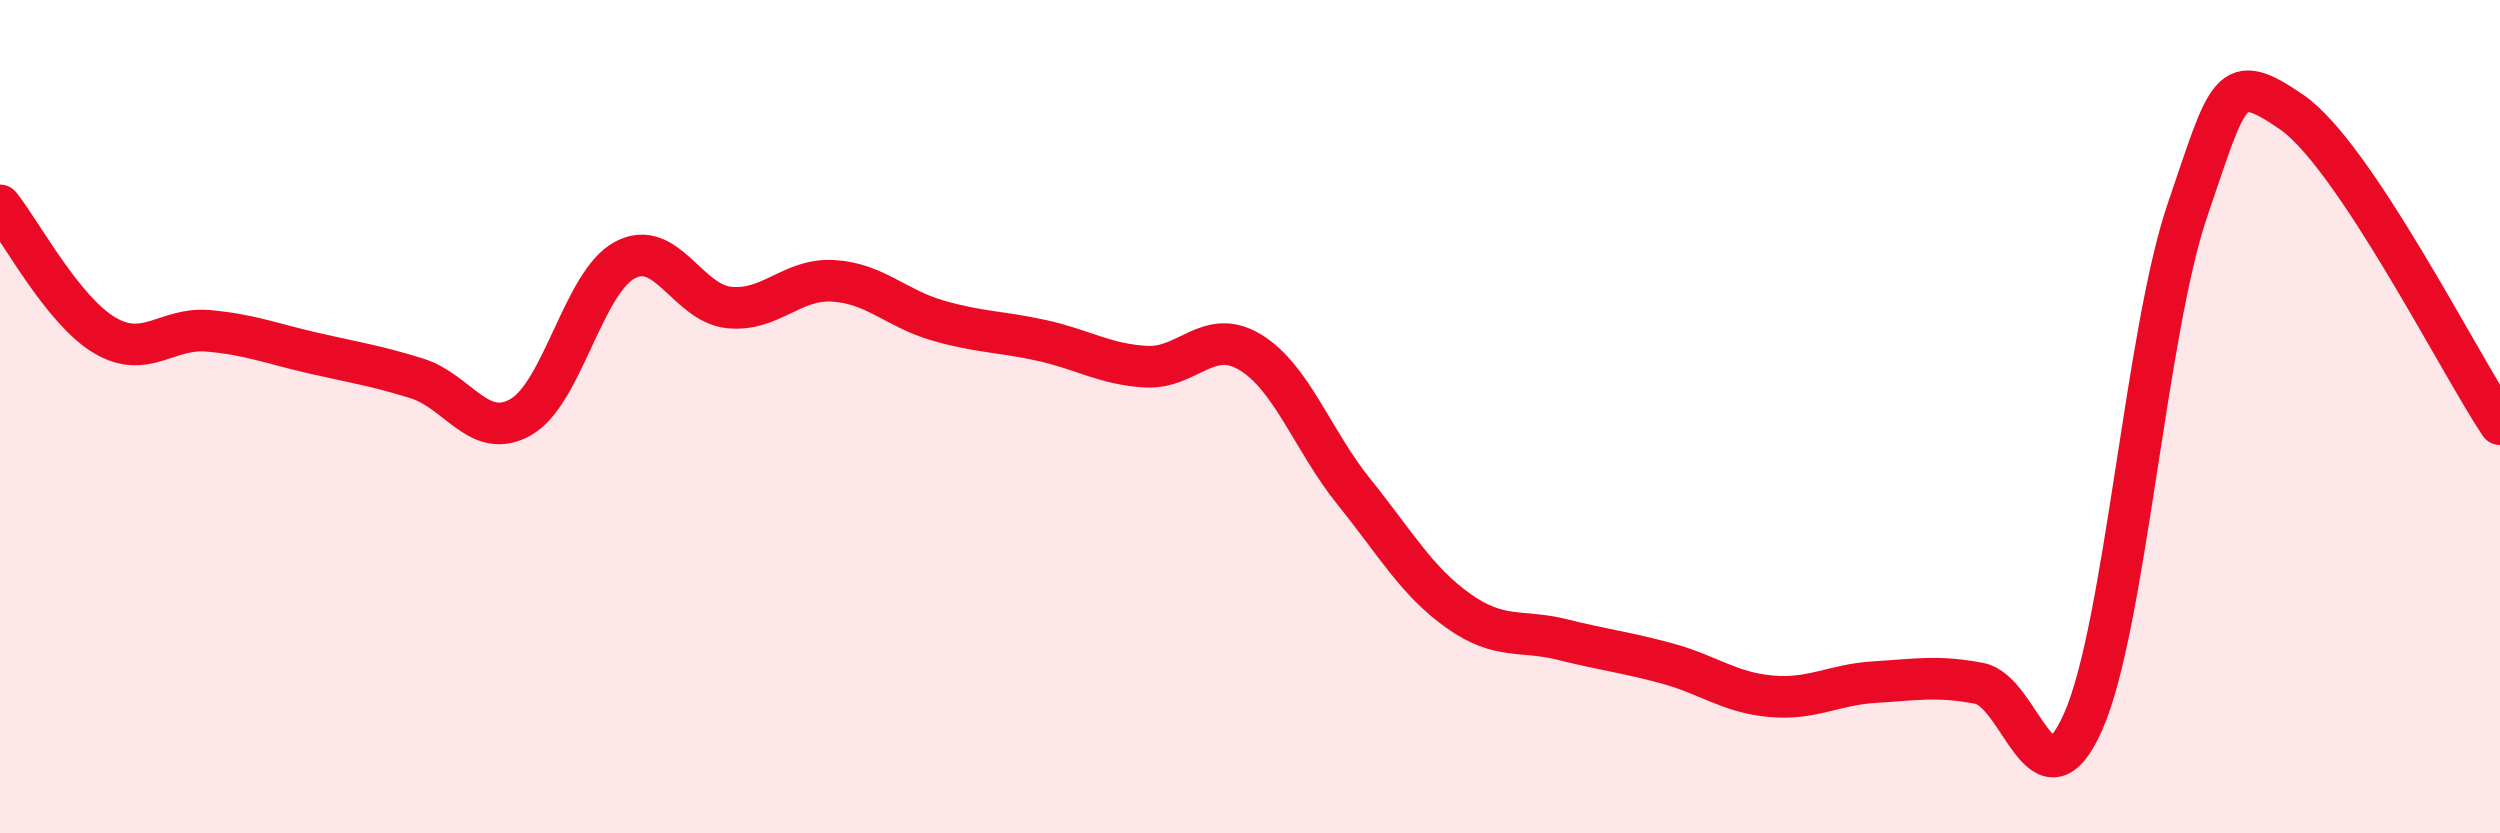
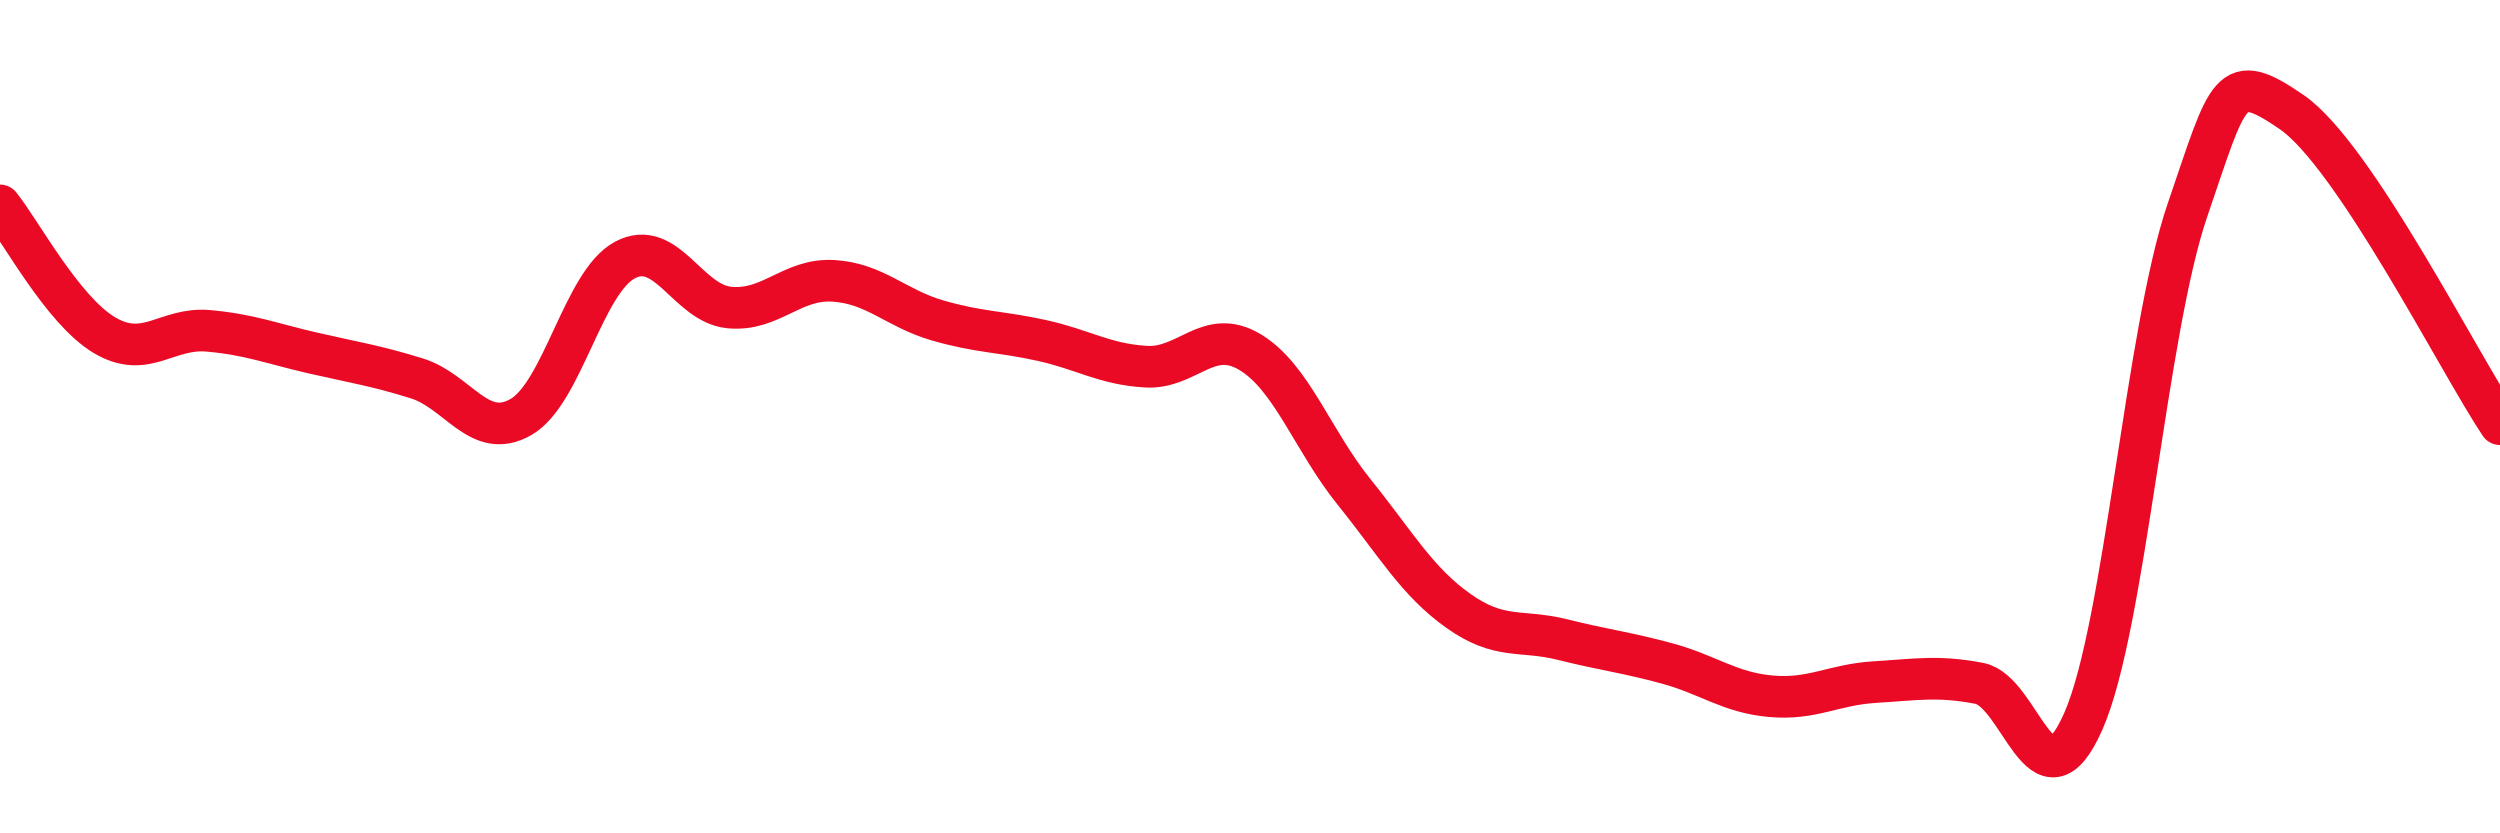
<svg xmlns="http://www.w3.org/2000/svg" width="60" height="20" viewBox="0 0 60 20">
-   <path d="M 0,4.93 C 0.5,5.55 1.5,7.44 2.5,8.04 C 3.5,8.64 4,7.85 5,7.94 C 6,8.03 6.5,8.24 7.5,8.47 C 8.5,8.7 9,8.77 10,9.08 C 11,9.39 11.5,10.58 12.5,10.01 C 13.5,9.44 14,6.77 15,6.24 C 16,5.71 16.5,7.28 17.5,7.38 C 18.5,7.48 19,6.68 20,6.74 C 21,6.8 21.5,7.4 22.5,7.69 C 23.5,7.98 24,7.95 25,8.17 C 26,8.39 26.5,8.74 27.5,8.8 C 28.5,8.86 29,7.85 30,8.45 C 31,9.05 31.5,10.57 32.5,11.81 C 33.5,13.05 34,13.95 35,14.66 C 36,15.37 36.5,15.1 37.5,15.35 C 38.5,15.6 39,15.65 40,15.92 C 41,16.19 41.5,16.62 42.5,16.71 C 43.5,16.8 44,16.43 45,16.37 C 46,16.31 46.5,16.21 47.5,16.4 C 48.5,16.59 49,19.58 50,17.31 C 51,15.04 51.5,7.96 52.5,5.04 C 53.5,2.12 53.5,1.66 55,2.69 C 56.5,3.72 59,8.68 60,10.18L60 20L0 20Z" fill="#EB0A25" opacity="0.1" stroke-linecap="round" stroke-linejoin="round" />
  <path d="M 0,4.93 C 0.5,5.55 1.5,7.44 2.5,8.04 C 3.5,8.64 4,7.85 5,7.94 C 6,8.03 6.5,8.24 7.5,8.47 C 8.5,8.7 9,8.77 10,9.08 C 11,9.39 11.5,10.58 12.5,10.01 C 13.5,9.44 14,6.77 15,6.24 C 16,5.71 16.5,7.28 17.5,7.38 C 18.5,7.48 19,6.68 20,6.74 C 21,6.8 21.5,7.4 22.5,7.69 C 23.5,7.98 24,7.95 25,8.17 C 26,8.39 26.5,8.74 27.5,8.8 C 28.5,8.86 29,7.85 30,8.45 C 31,9.05 31.5,10.57 32.5,11.81 C 33.5,13.05 34,13.95 35,14.66 C 36,15.37 36.5,15.1 37.5,15.35 C 38.5,15.6 39,15.65 40,15.92 C 41,16.19 41.5,16.62 42.5,16.71 C 43.5,16.8 44,16.43 45,16.37 C 46,16.31 46.5,16.21 47.5,16.4 C 48.5,16.59 49,19.58 50,17.31 C 51,15.04 51.5,7.96 52.5,5.04 C 53.5,2.12 53.5,1.66 55,2.69 C 56.5,3.72 59,8.68 60,10.18" stroke="#EB0A25" stroke-width="1" fill="none" stroke-linecap="round" stroke-linejoin="round" />
</svg>